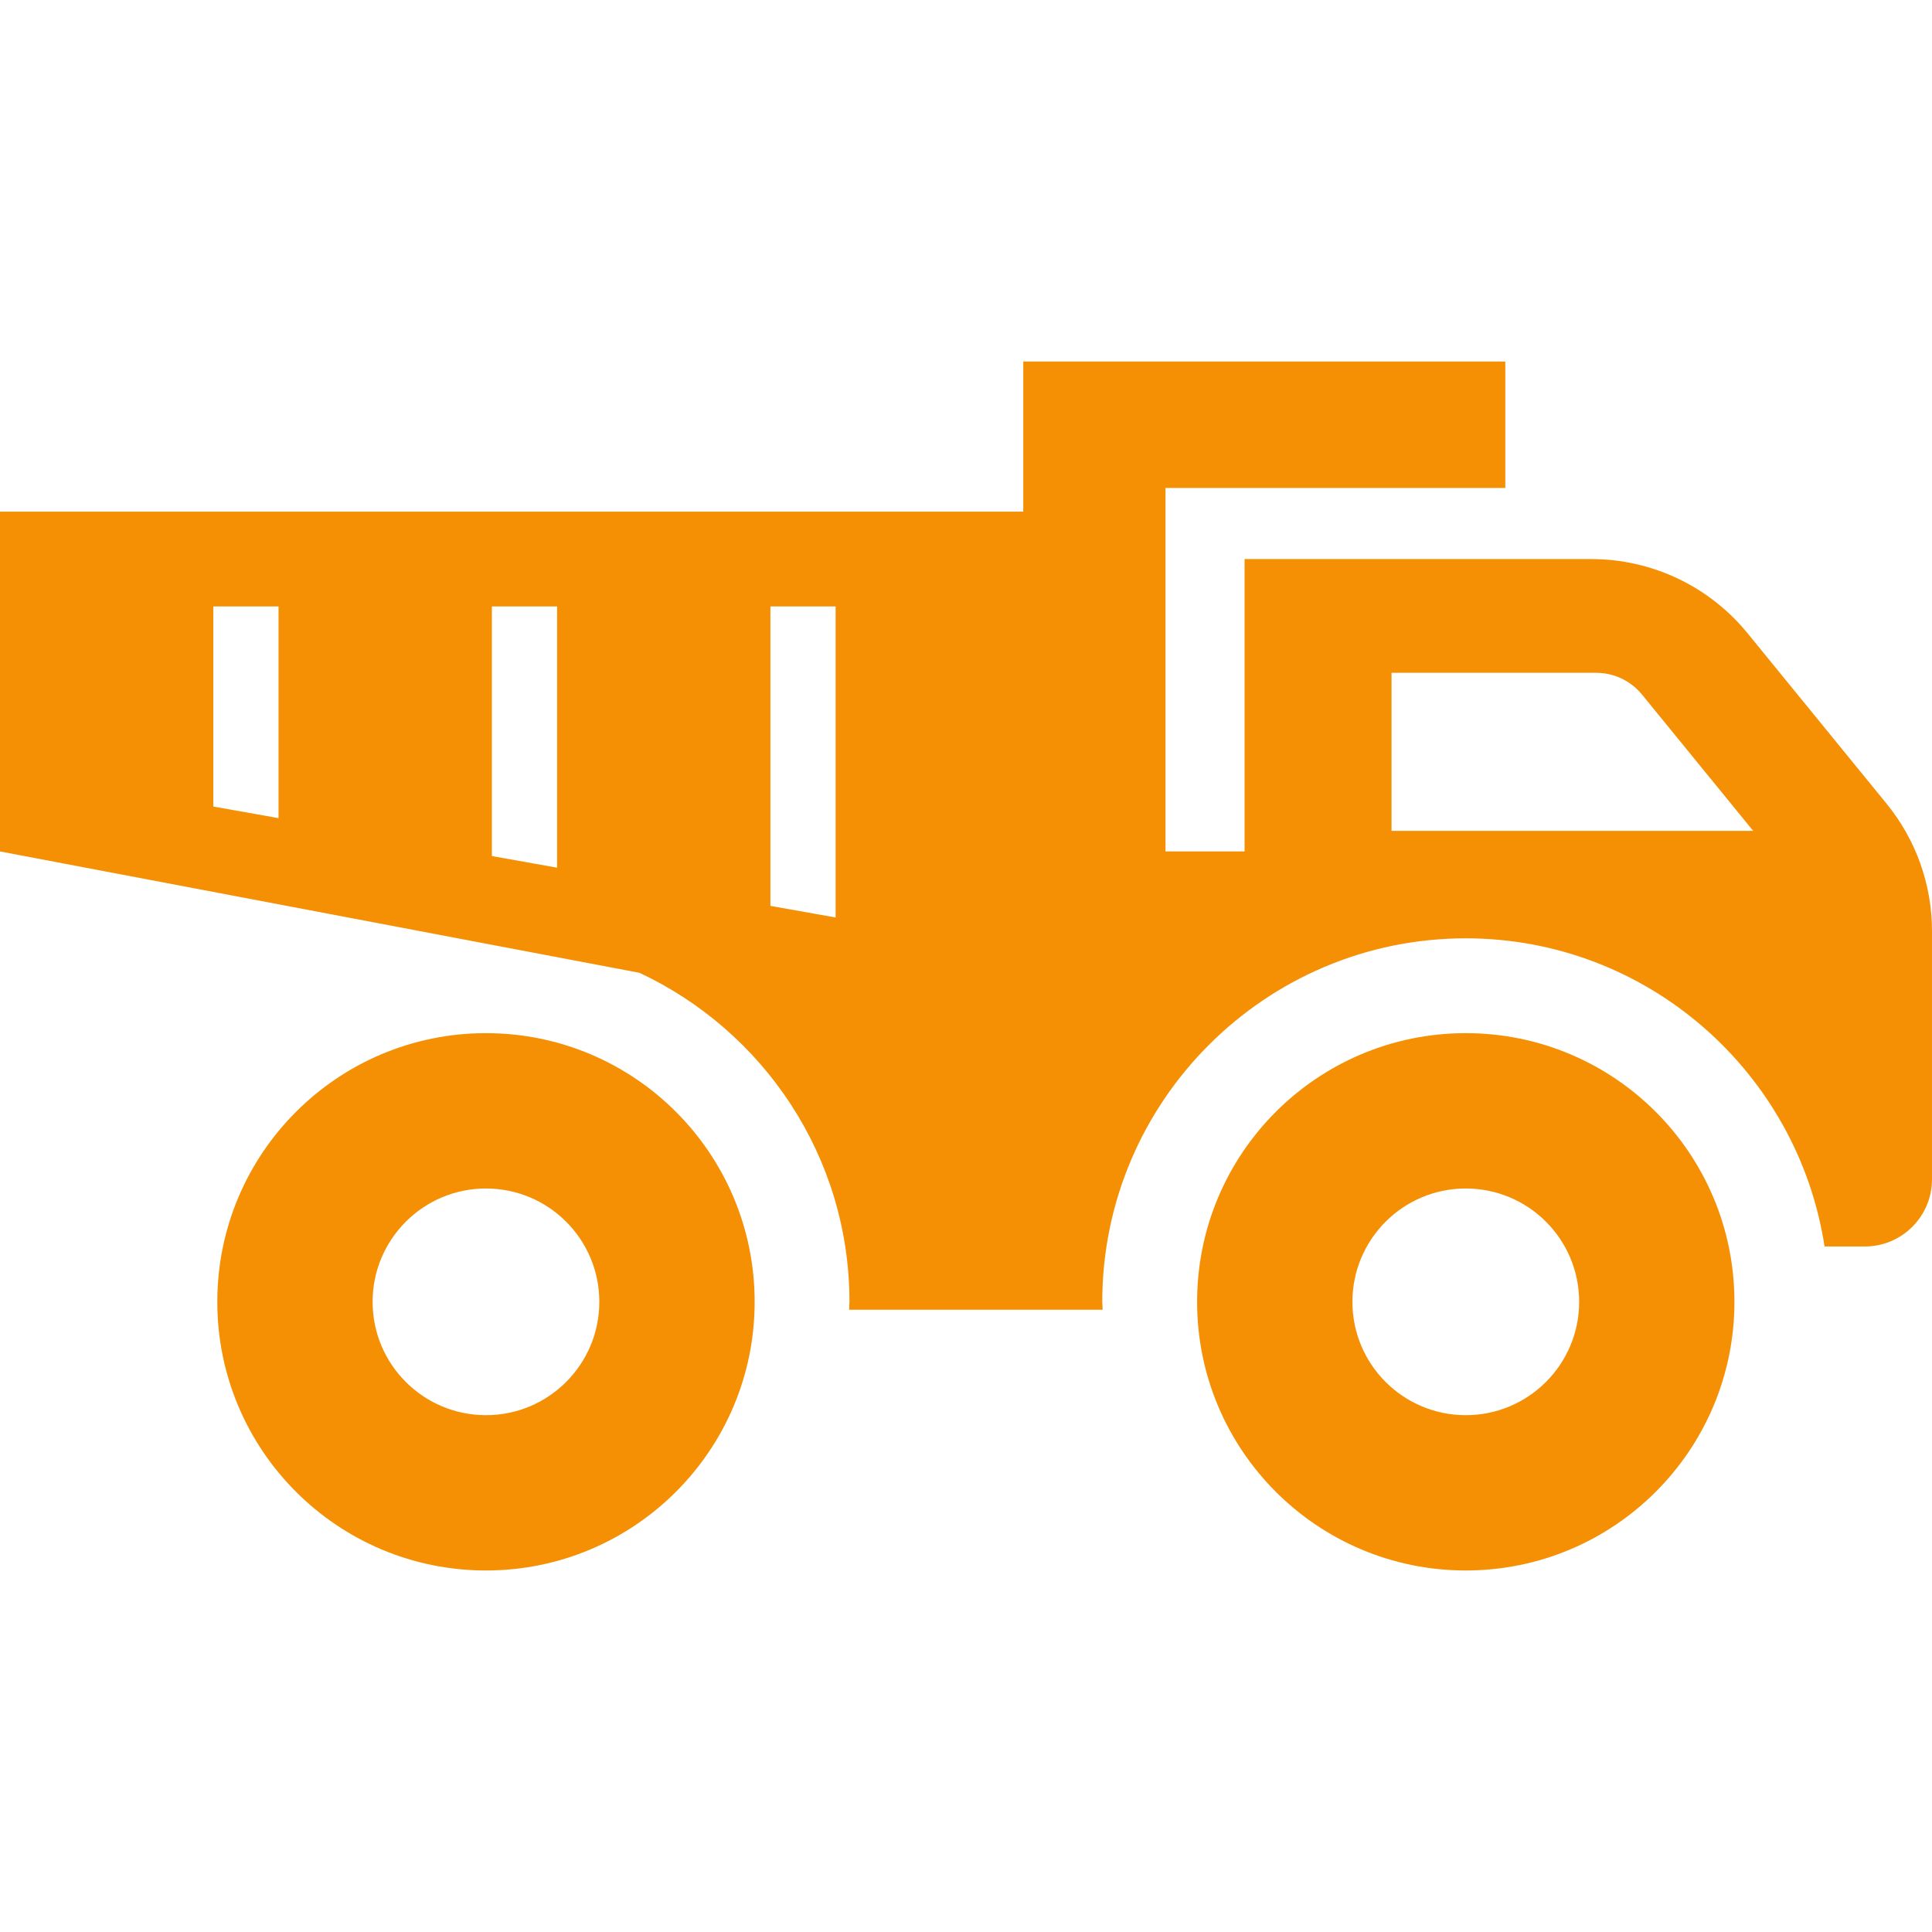
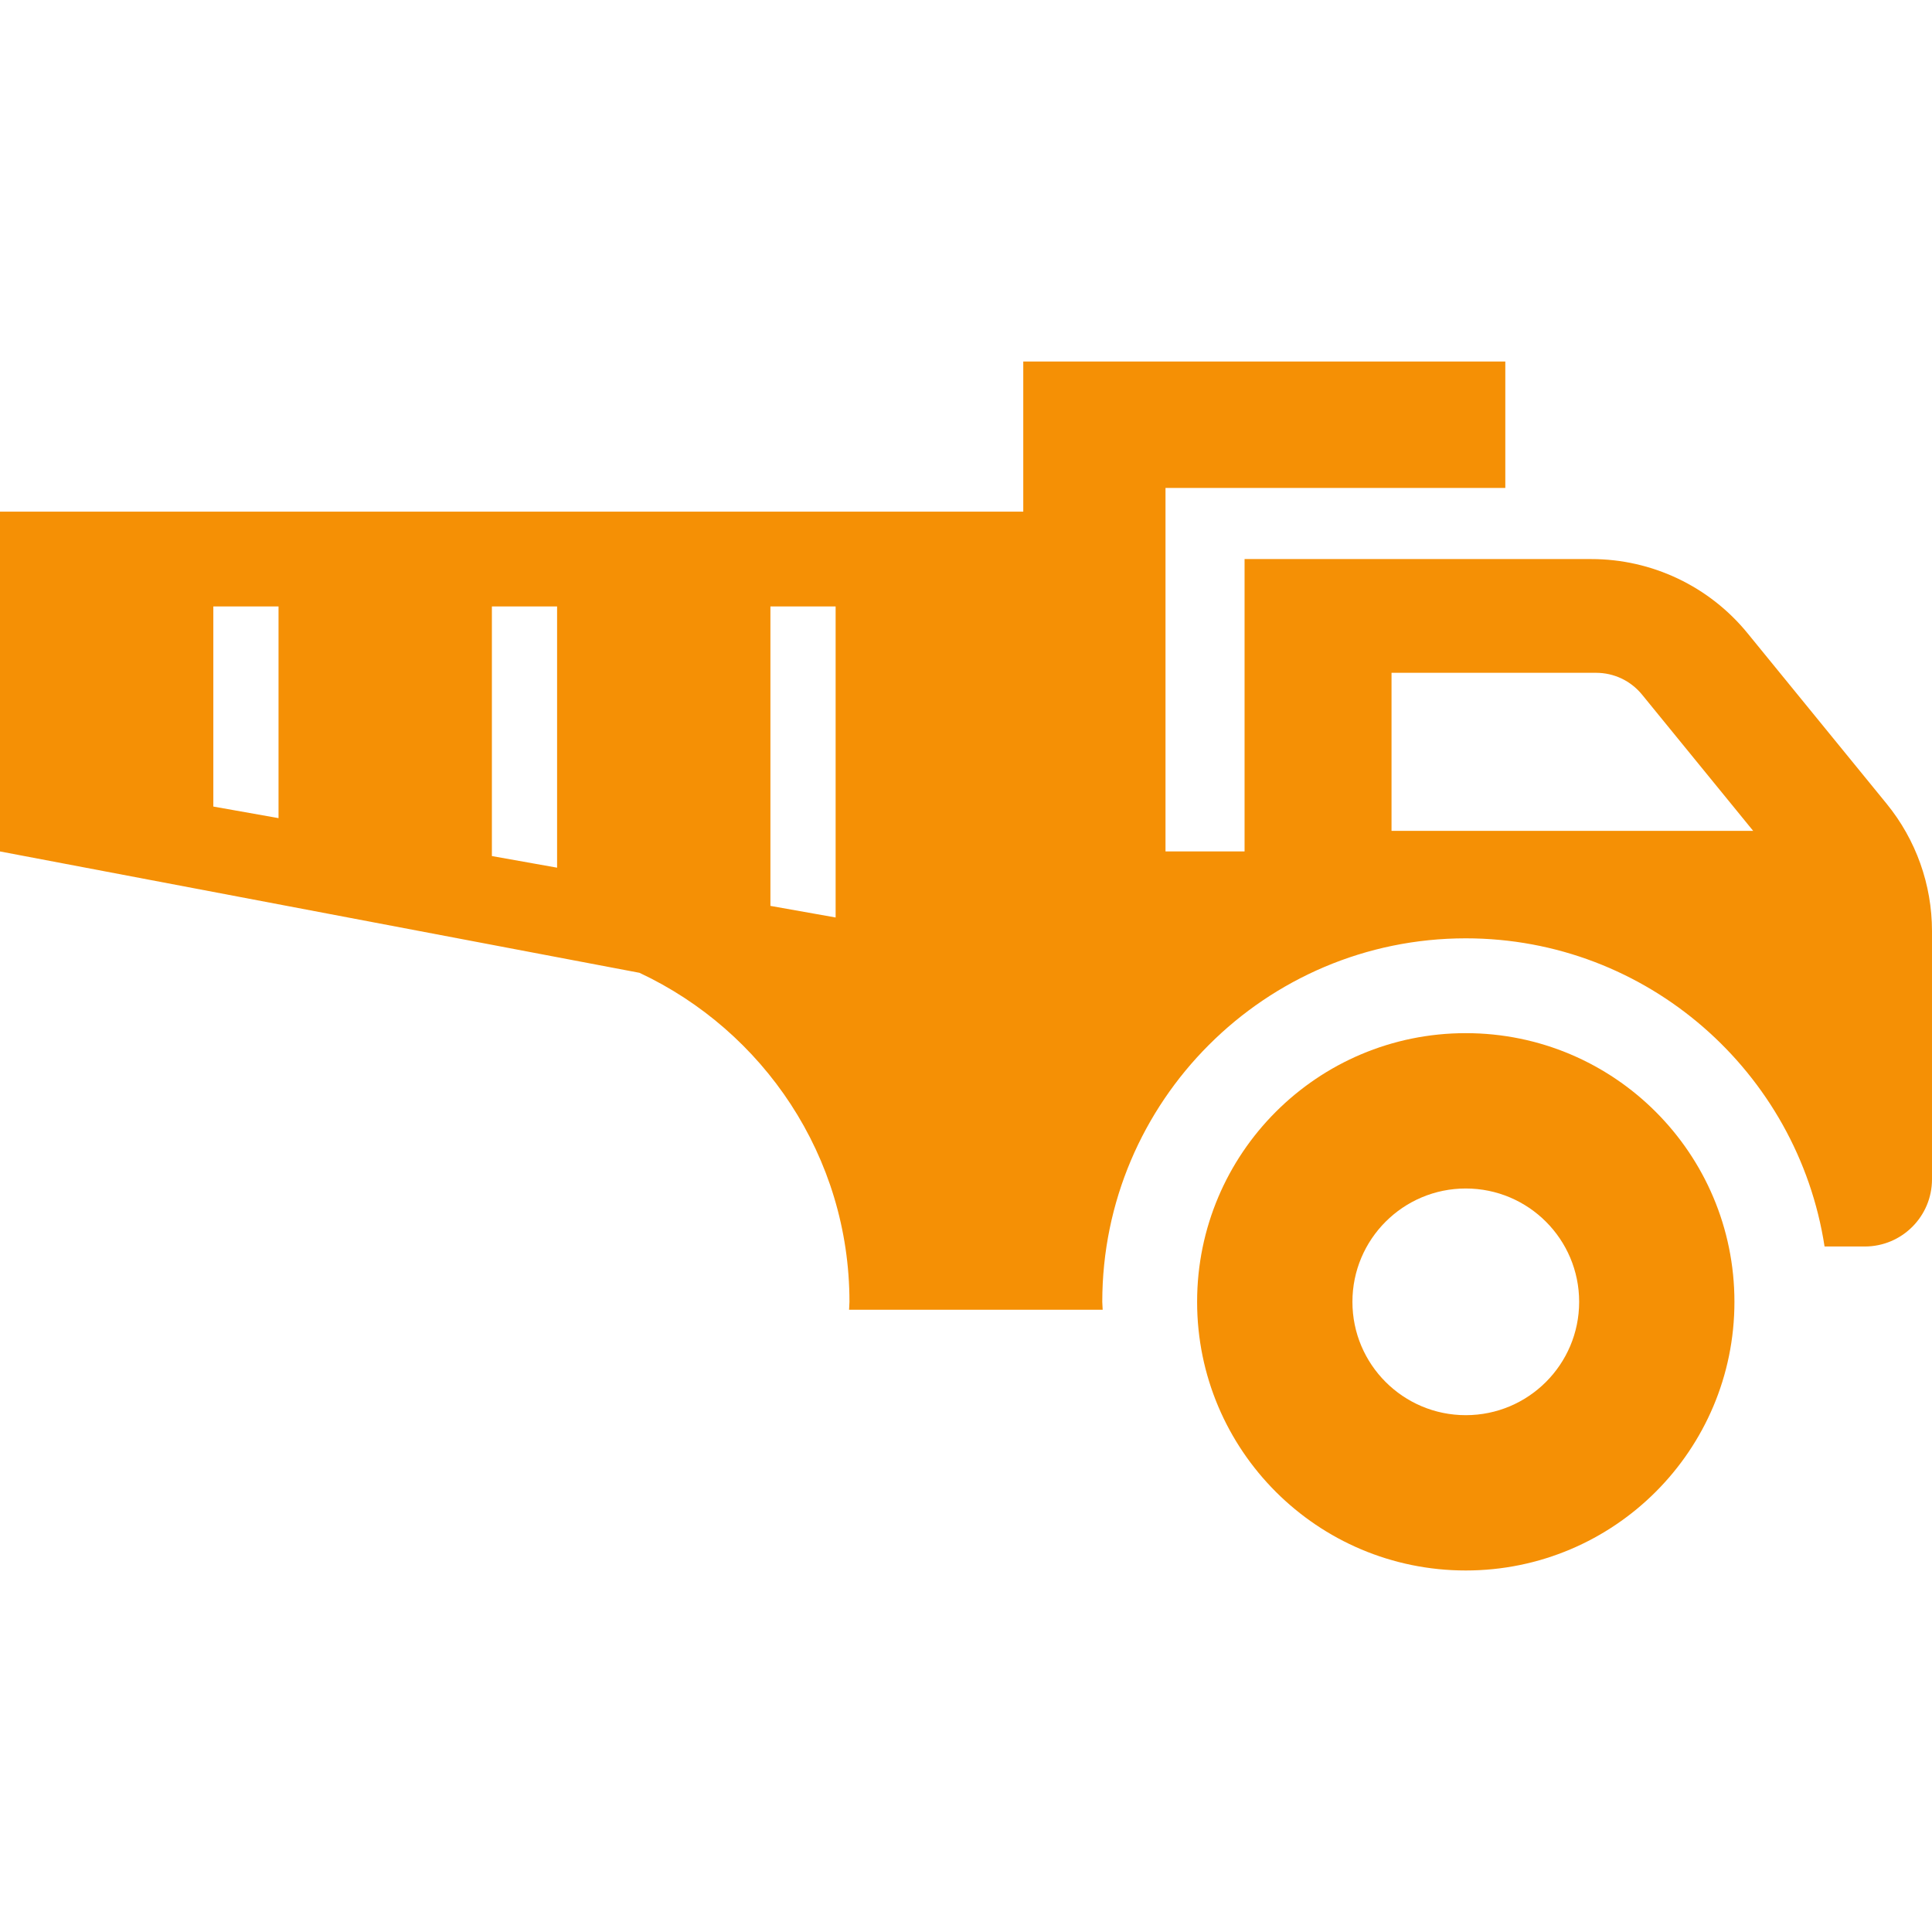
<svg xmlns="http://www.w3.org/2000/svg" version="1.1" width="800px" height="800px">
  <svg height="800px" width="800px" version="1.1" id="SvgjsSvg1007" viewBox="0 0 512 512" xml:space="preserve" fill="#000000">
    <g id="SvgjsG1006" stroke-width="0" />
    <g id="SvgjsG1005" stroke-linecap="round" stroke-linejoin="round" />
    <g id="SvgjsG1004">
      <style type="text/css"> .st0{fill:#f59005;} </style>
      <g>
-         <path class="st0" d="M128.786,273.797c-39.318,0-71.198,31.874-71.198,71.204c0,39.318,31.88,71.192,71.198,71.192 c39.324,0,71.204-31.874,71.204-71.192C199.991,305.671,168.11,273.797,128.786,273.797z M128.786,375.035 c-16.589,0-30.039-13.45-30.039-30.033c0-16.589,13.45-30.039,30.039-30.039c16.596,0,30.04,13.45,30.04,30.039 C158.826,361.585,145.382,375.035,128.786,375.035z" />
        <path class="st0" d="M388.445,273.797c-39.324,0-71.198,31.874-71.198,71.204c0,39.318,31.874,71.192,71.198,71.192 c39.324,0,71.198-31.874,71.198-71.192C459.643,305.671,427.769,273.797,388.445,273.797z M388.445,375.035 c-16.589,0-30.039-13.45-30.039-30.033c0-16.589,13.45-30.039,30.039-30.039c16.59,0,30.046,13.45,30.046,30.039 C418.492,361.585,405.035,375.035,388.445,375.035z" />
        <path class="st0" d="M499.967,212.99l-36.854-45.184c-10.146-12.437-25.344-19.649-41.397-19.649h-91.893v77.482H308.87v-6.278 v-83.774v-6.278h90.052V95.807H271.175v33.503v6.278H0v90.052l169.474,32.165c32.808,15.378,55.642,48.629,55.642,87.198 c0,0.709-0.093,1.384-0.1,2.087h67.205c-0.007-0.702-0.106-1.378-0.106-2.087c0-53.118,43.218-96.336,96.33-96.336 c48.119,0,87.993,35.502,95.085,81.667h10.662c9.834,0,17.807-7.973,17.807-17.807v-65.774 C512,234.447,507.749,222.52,499.967,212.99z M73.813,216.811l-17.278-3.066v-53.026h17.278V216.811z M147.634,229.944 l-17.278-3.08v-66.145h17.278V229.944z M221.448,243.142l-17.278-3.072v-79.35h17.278V243.142z M368.77,220.189v-41.887h54.205 c4.748,0,9.185,2.106,12.186,5.781l29.45,36.106H368.77z" />
      </g>
    </g>
  </svg>
  <style>@media (prefers-color-scheme: light) { :root { filter: none; } }
@media (prefers-color-scheme: dark) { :root { filter: none; } }
</style>
</svg>